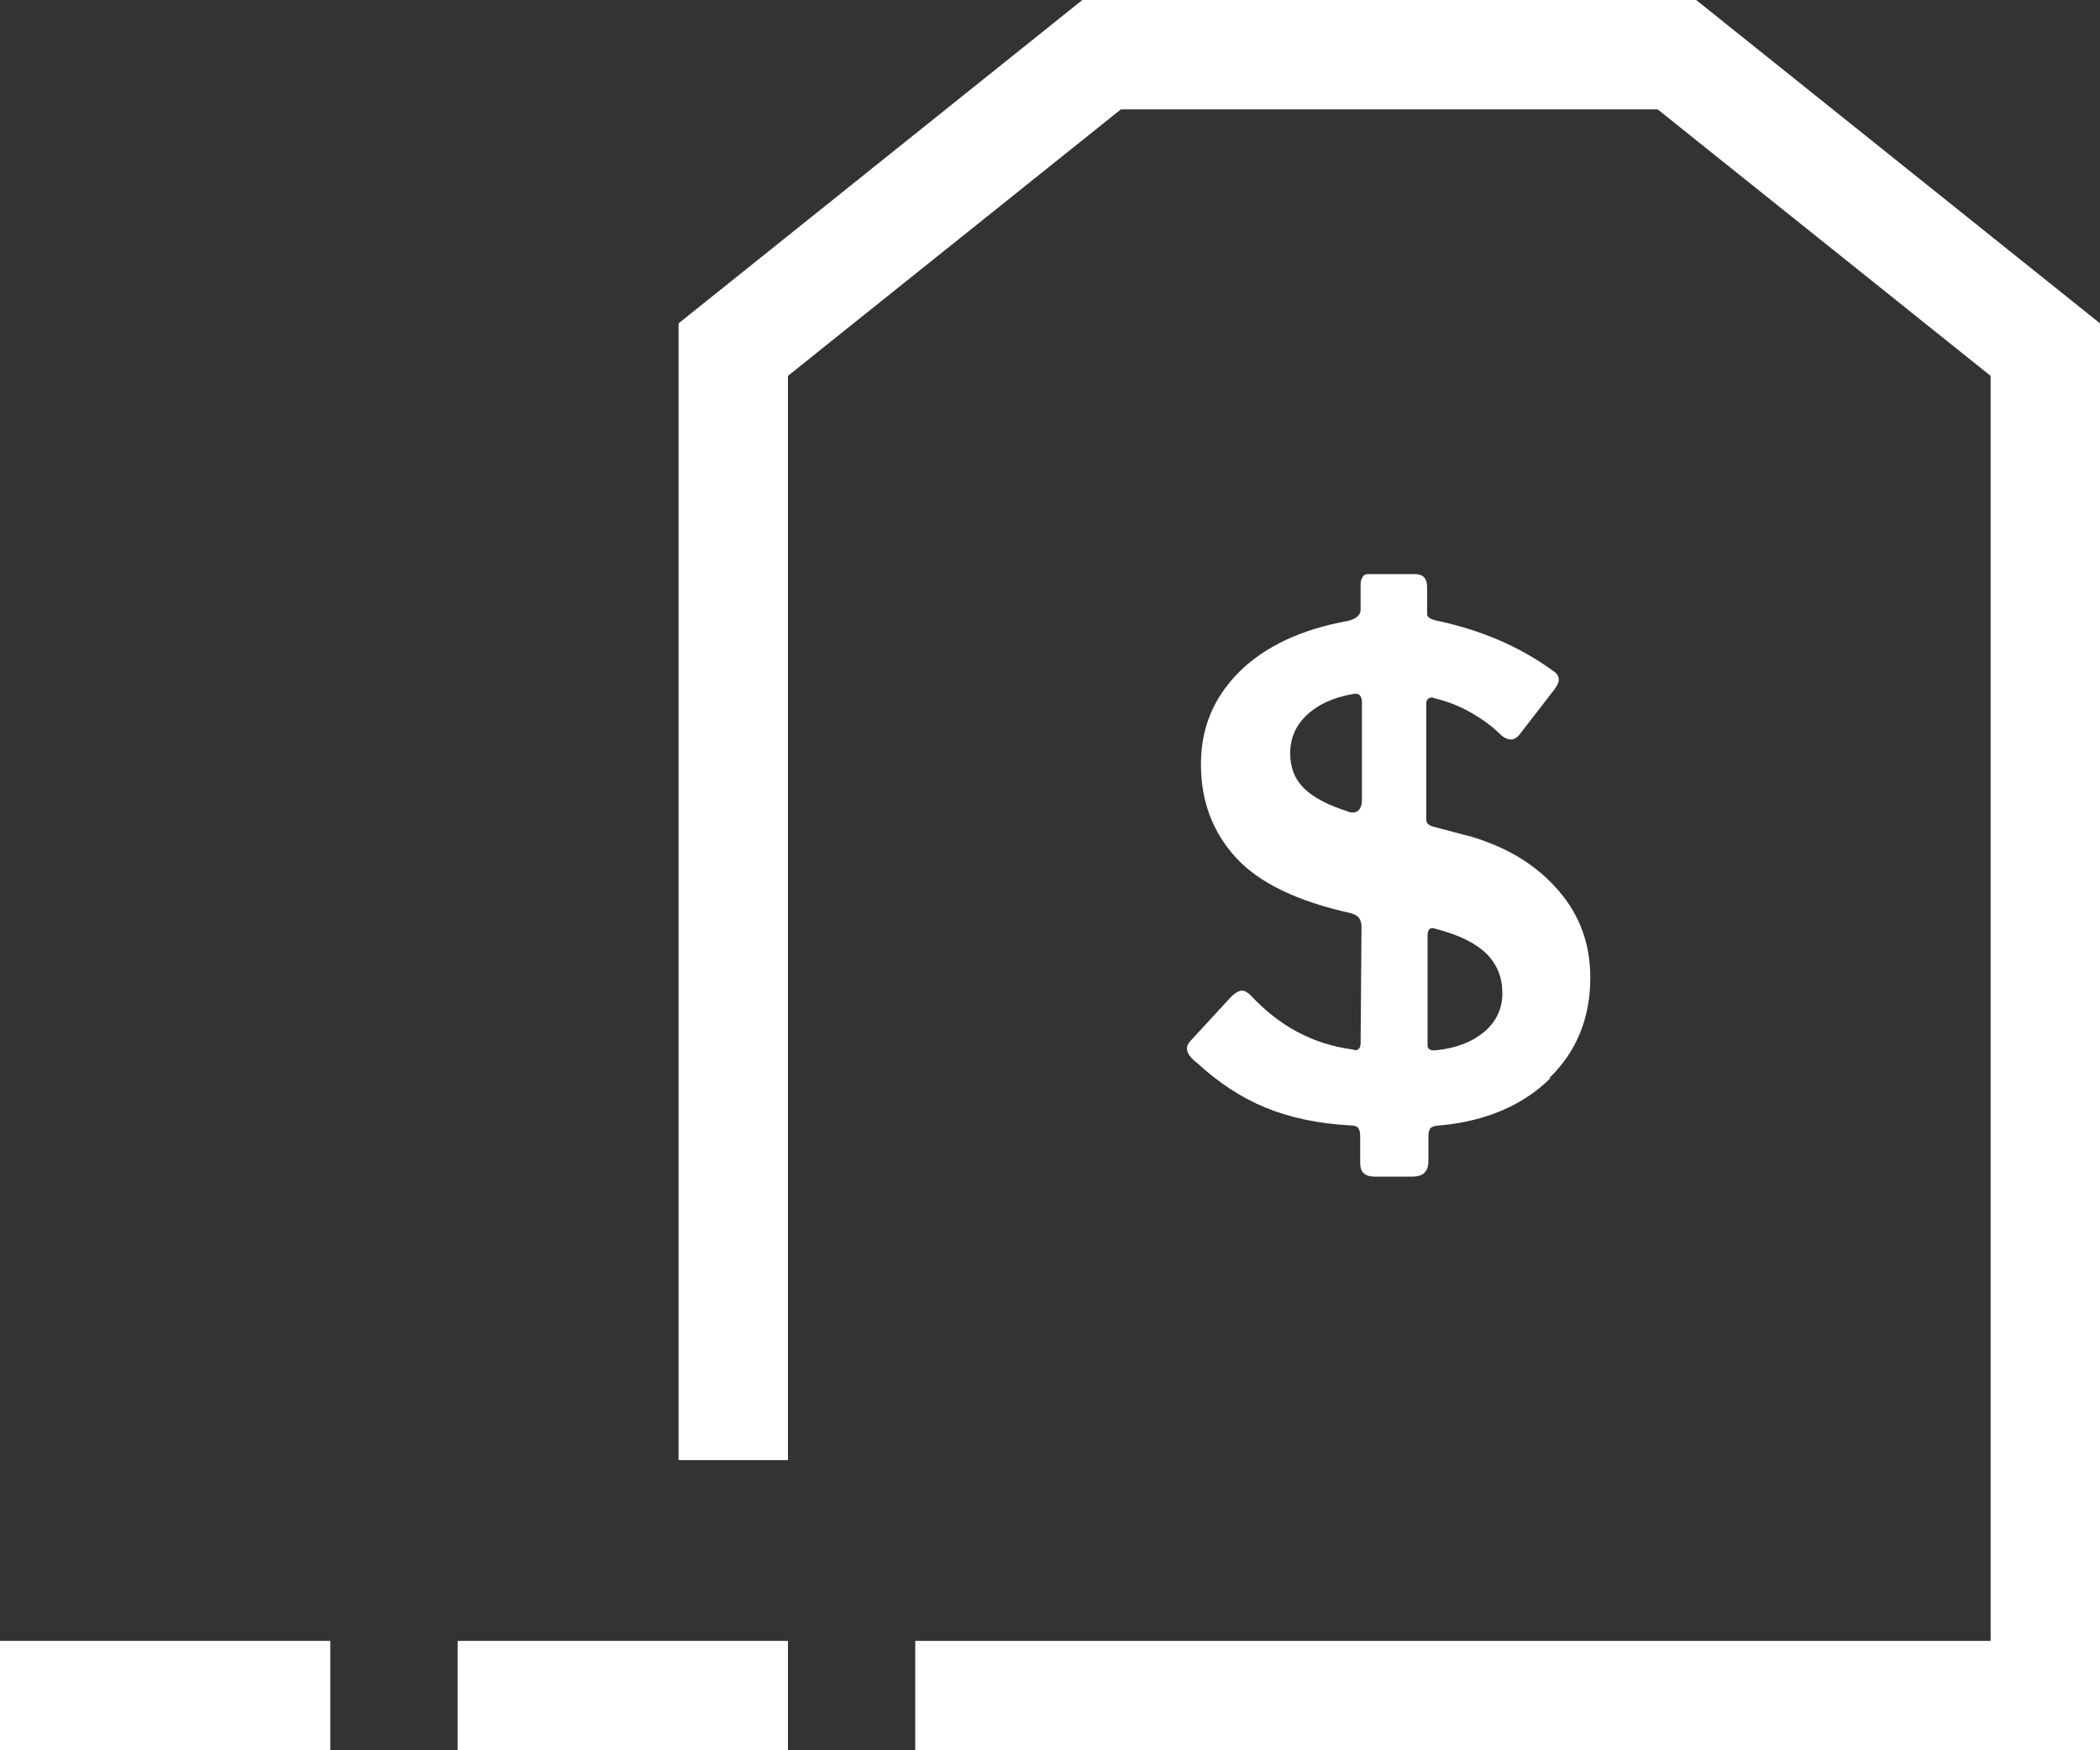
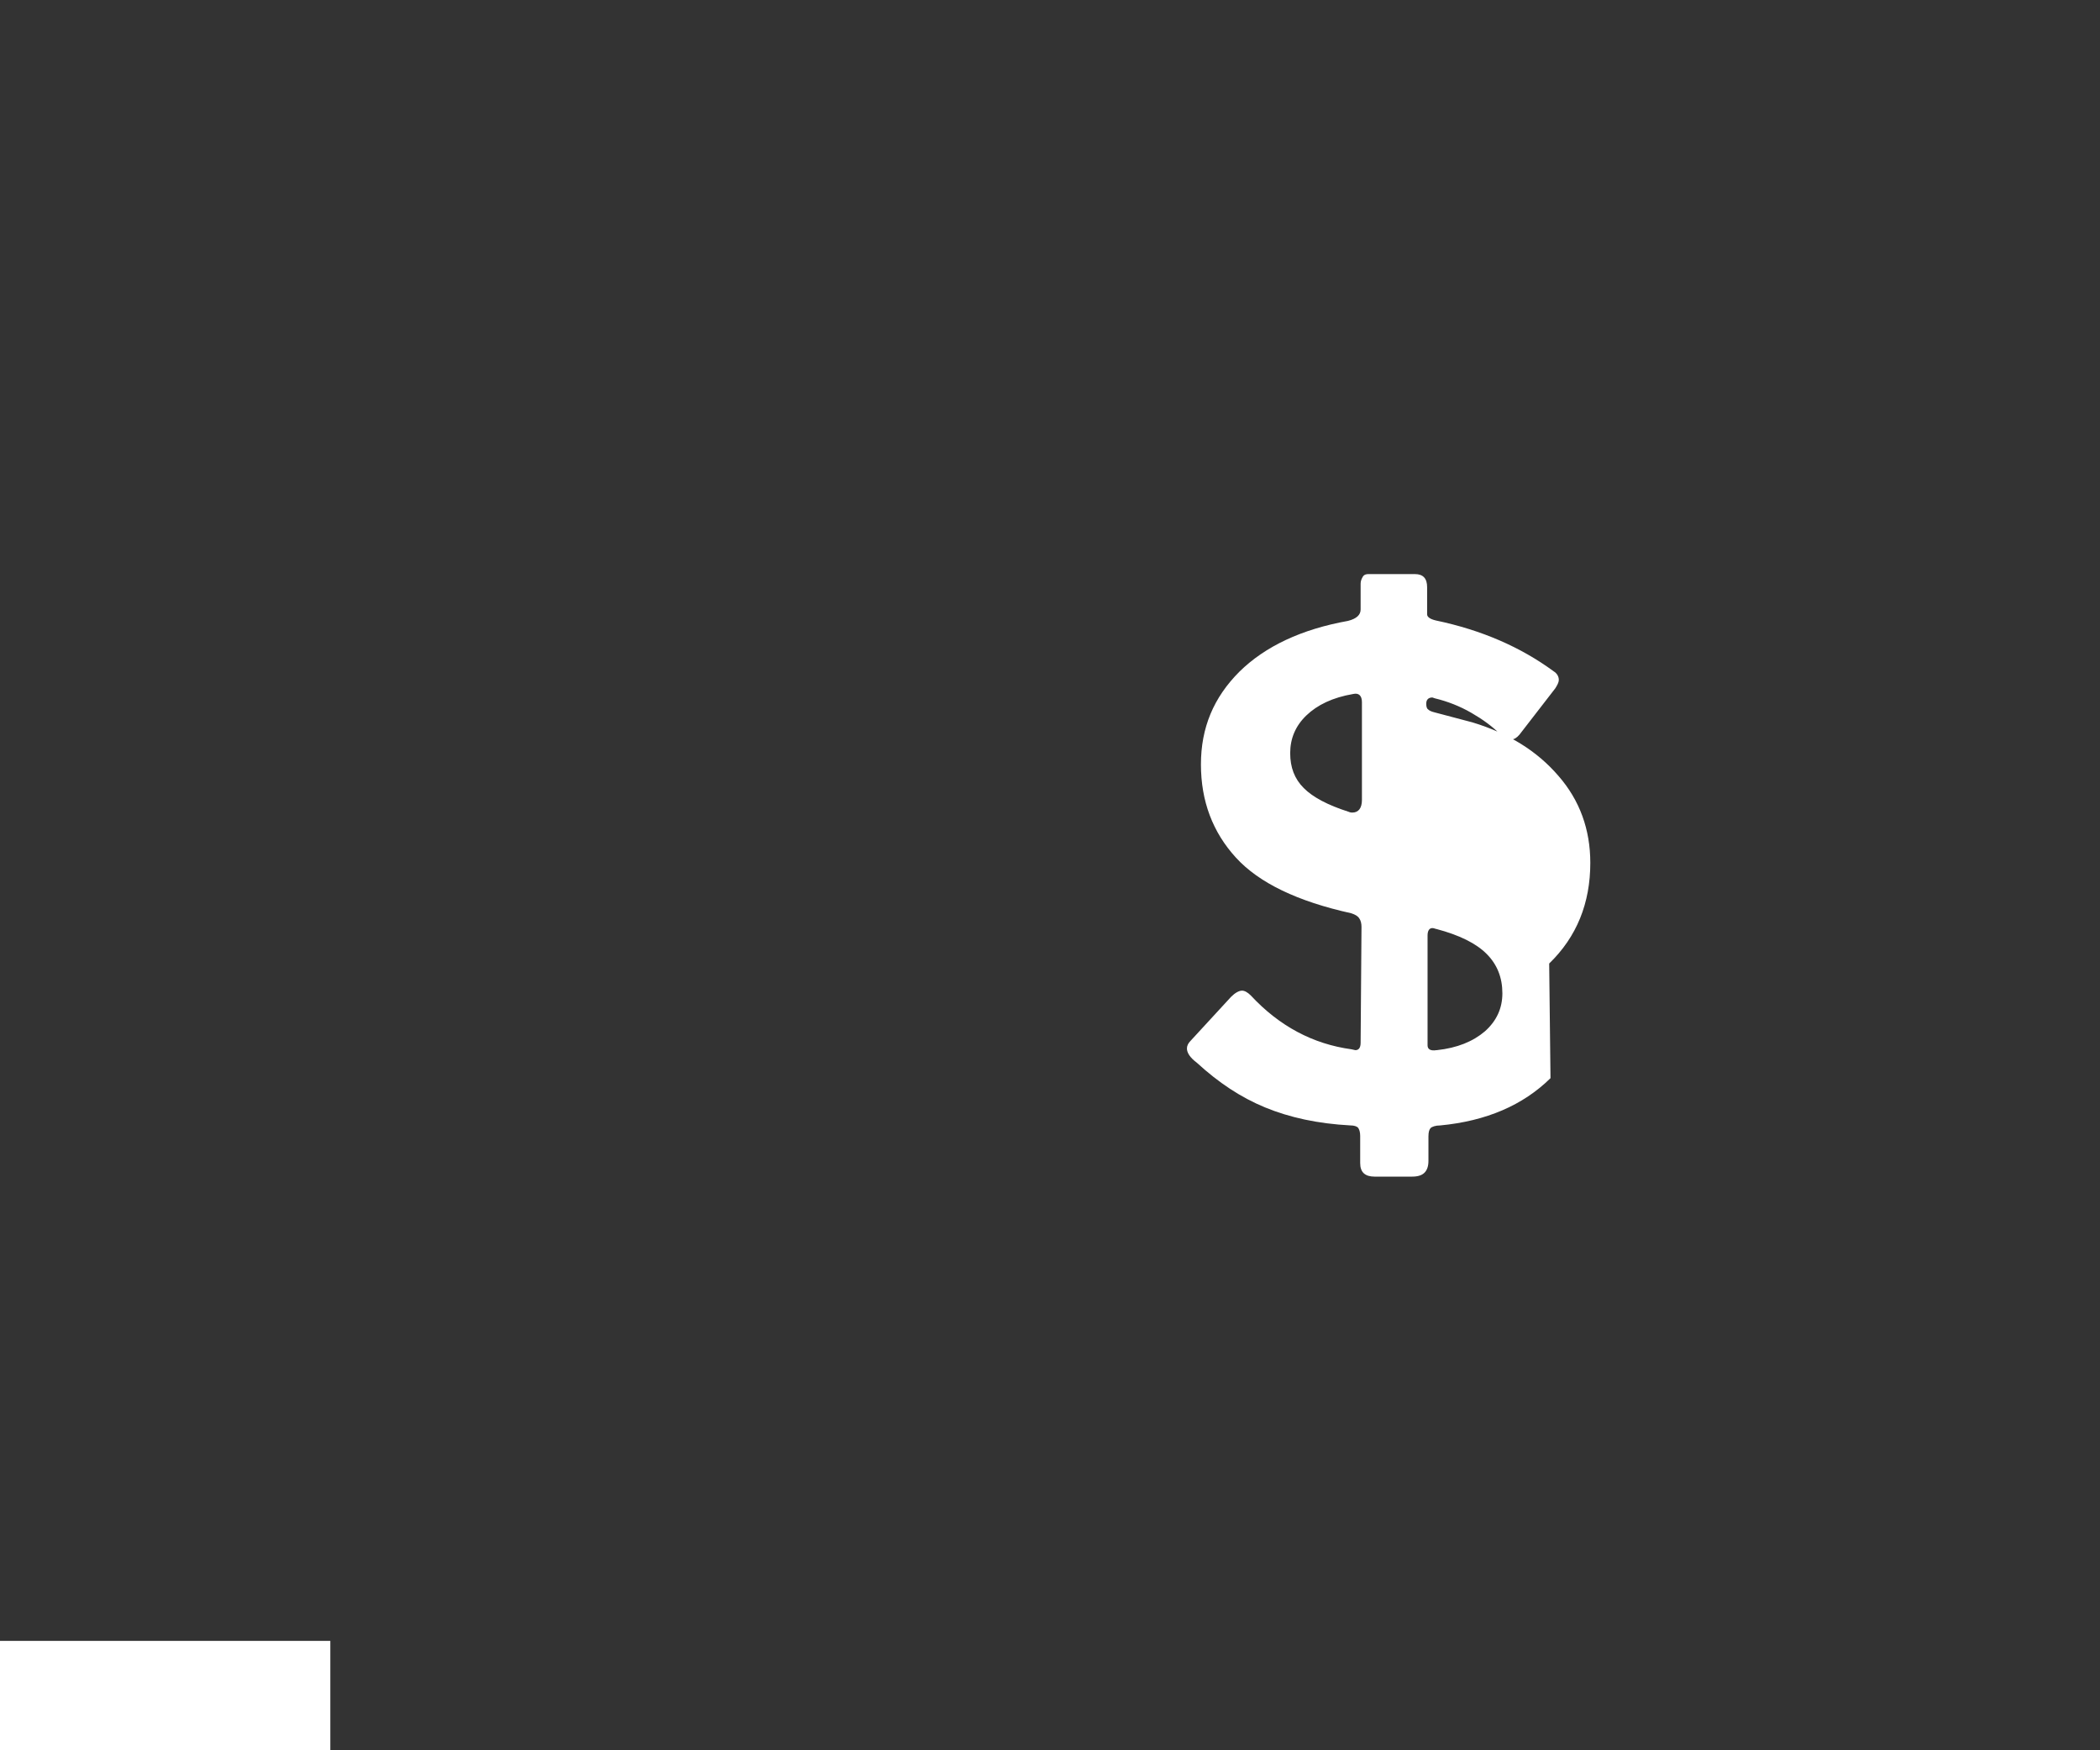
<svg xmlns="http://www.w3.org/2000/svg" id="Layer_1" data-name="Layer 1" width="48" height="40" version="1.1" viewBox="0 0 48 40">
  <rect x="0" y="0" width="48" height="40" fill="#333333" stroke="none" />
  <defs>
    <style>
      .cls-1 {
        fill: #fff;
        stroke-width: 0px;
      }
    </style>
  </defs>
-   <polygon class="cls-1" points="48 40 20.92 40 20.92 37.5 45.5 37.5 45.5 8.59 37.89 2.5 25.62 2.5 18.01 8.59 18.01 33.37 15.51 33.37 15.51 7.39 24.74 0 38.77 0 48 7.39 48 40" />
-   <path class="cls-1" d="M35.44,24.64c-.63.62-1.47.98-2.52,1.08-.11,0-.19.03-.22.06s-.05.09-.05.19v.56c0,.12-.03.21-.09.27-.06.06-.15.09-.29.09h-.85c-.22,0-.33-.1-.33-.31v-.62c0-.09-.02-.15-.05-.19-.03-.03-.09-.05-.17-.05-.75-.04-1.39-.18-1.95-.41s-1.07-.57-1.56-1.02c-.16-.12-.23-.23-.23-.33,0-.06.03-.12.08-.17l.93-1.01c.09-.09.18-.14.25-.14.06,0,.13.04.2.11.65.7,1.42,1.11,2.3,1.23l.09.02c.08,0,.12-.06.12-.17l.02-2.65c0-.08-.02-.15-.05-.19-.03-.05-.09-.09-.19-.12-1.22-.27-2.1-.69-2.63-1.27-.53-.58-.8-1.29-.8-2.13s.29-1.53.88-2.12c.59-.58,1.42-.97,2.48-1.16.2-.05.29-.14.29-.26v-.59c0-.06.02-.11.05-.16s.08-.06.13-.06h1.06c.19,0,.28.1.28.3v.62c0,.06.07.11.2.14,1.05.22,1.94.61,2.69,1.16.08.05.12.12.12.2,0,.05-.03.11-.08.19l-.82,1.06c-.06.07-.12.11-.19.11-.08,0-.17-.04-.25-.12-.18-.18-.4-.34-.66-.49-.26-.15-.54-.26-.83-.33l-.06-.02c-.09,0-.14.05-.14.14v2.62c0,.06.01.11.04.13.03.03.07.05.15.07l.87.23c.82.25,1.47.65,1.96,1.22.49.56.73,1.23.73,1.99,0,.92-.31,1.69-.94,2.3ZM31.13,16.05c0-.15-.07-.22-.2-.19-.47.08-.82.25-1.07.49-.25.24-.37.53-.37.86s.1.59.31.8c.21.21.55.39,1.02.54.02.01.05.02.09.02.14,0,.22-.1.22-.29v-2.22ZM32.84,24c.47-.05.83-.2,1.1-.43.27-.24.4-.53.4-.87,0-.36-.12-.66-.36-.9-.24-.24-.62-.43-1.15-.57-.02,0-.05-.02-.09-.02-.07,0-.11.06-.11.17v2.51c0,.09.07.13.2.11Z" />
+   <path class="cls-1" d="M35.44,24.64c-.63.62-1.47.98-2.52,1.08-.11,0-.19.03-.22.06s-.05.09-.05.19v.56c0,.12-.03.21-.09.27-.06.06-.15.09-.29.09h-.85c-.22,0-.33-.1-.33-.31v-.62c0-.09-.02-.15-.05-.19-.03-.03-.09-.05-.17-.05-.75-.04-1.39-.18-1.95-.41s-1.07-.57-1.56-1.02c-.16-.12-.23-.23-.23-.33,0-.06.03-.12.08-.17l.93-1.01c.09-.09.18-.14.25-.14.06,0,.13.04.2.11.65.7,1.42,1.11,2.3,1.23l.09.02c.08,0,.12-.06.12-.17l.02-2.65c0-.08-.02-.15-.05-.19-.03-.05-.09-.09-.19-.12-1.22-.27-2.1-.69-2.63-1.27-.53-.58-.8-1.29-.8-2.13s.29-1.53.88-2.12c.59-.58,1.42-.97,2.48-1.16.2-.05.29-.14.29-.26v-.59c0-.06.02-.11.05-.16s.08-.06.13-.06h1.06c.19,0,.28.1.28.3v.62c0,.06.07.11.2.14,1.05.22,1.94.61,2.69,1.16.08.05.12.12.12.2,0,.05-.03.11-.08.19l-.82,1.06c-.06.07-.12.11-.19.11-.08,0-.17-.04-.25-.12-.18-.18-.4-.34-.66-.49-.26-.15-.54-.26-.83-.33l-.06-.02c-.09,0-.14.05-.14.14c0,.06.01.11.04.13.03.03.07.05.15.07l.87.23c.82.25,1.47.65,1.96,1.22.49.56.73,1.23.73,1.99,0,.92-.31,1.69-.94,2.3ZM31.13,16.05c0-.15-.07-.22-.2-.19-.47.08-.82.25-1.07.49-.25.24-.37.53-.37.86s.1.59.31.8c.21.21.55.39,1.02.54.02.01.05.02.09.02.14,0,.22-.1.22-.29v-2.22ZM32.84,24c.47-.05.83-.2,1.1-.43.27-.24.4-.53.4-.87,0-.36-.12-.66-.36-.9-.24-.24-.62-.43-1.15-.57-.02,0-.05-.02-.09-.02-.07,0-.11.06-.11.17v2.51c0,.09.07.13.2.11Z" />
  <rect class="cls-1" y="37.5" width="7.55" height="2.5" />
-   <rect class="cls-1" x="10.46" y="37.5" width="7.55" height="2.5" />
</svg>